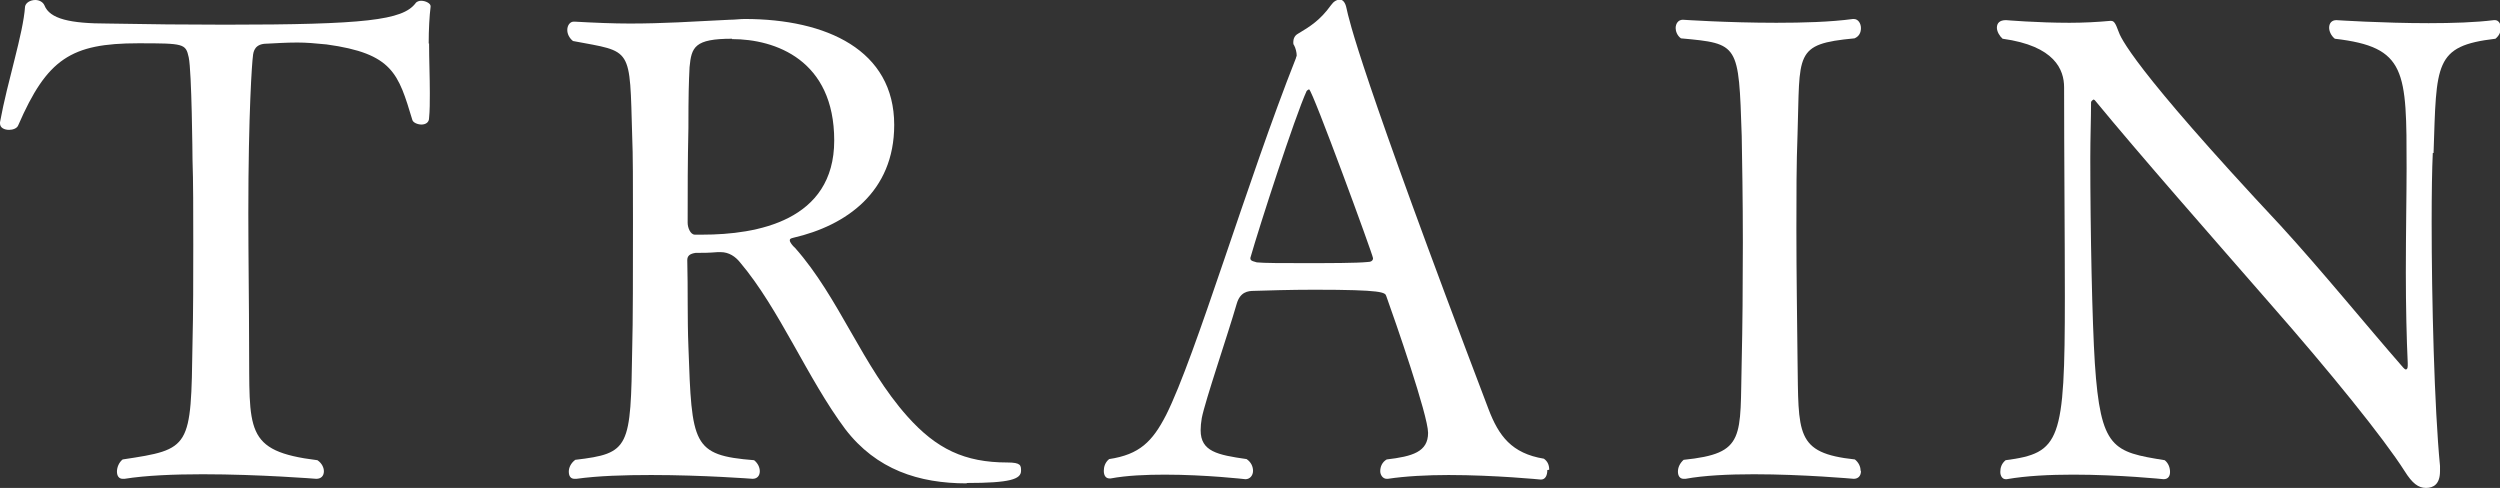
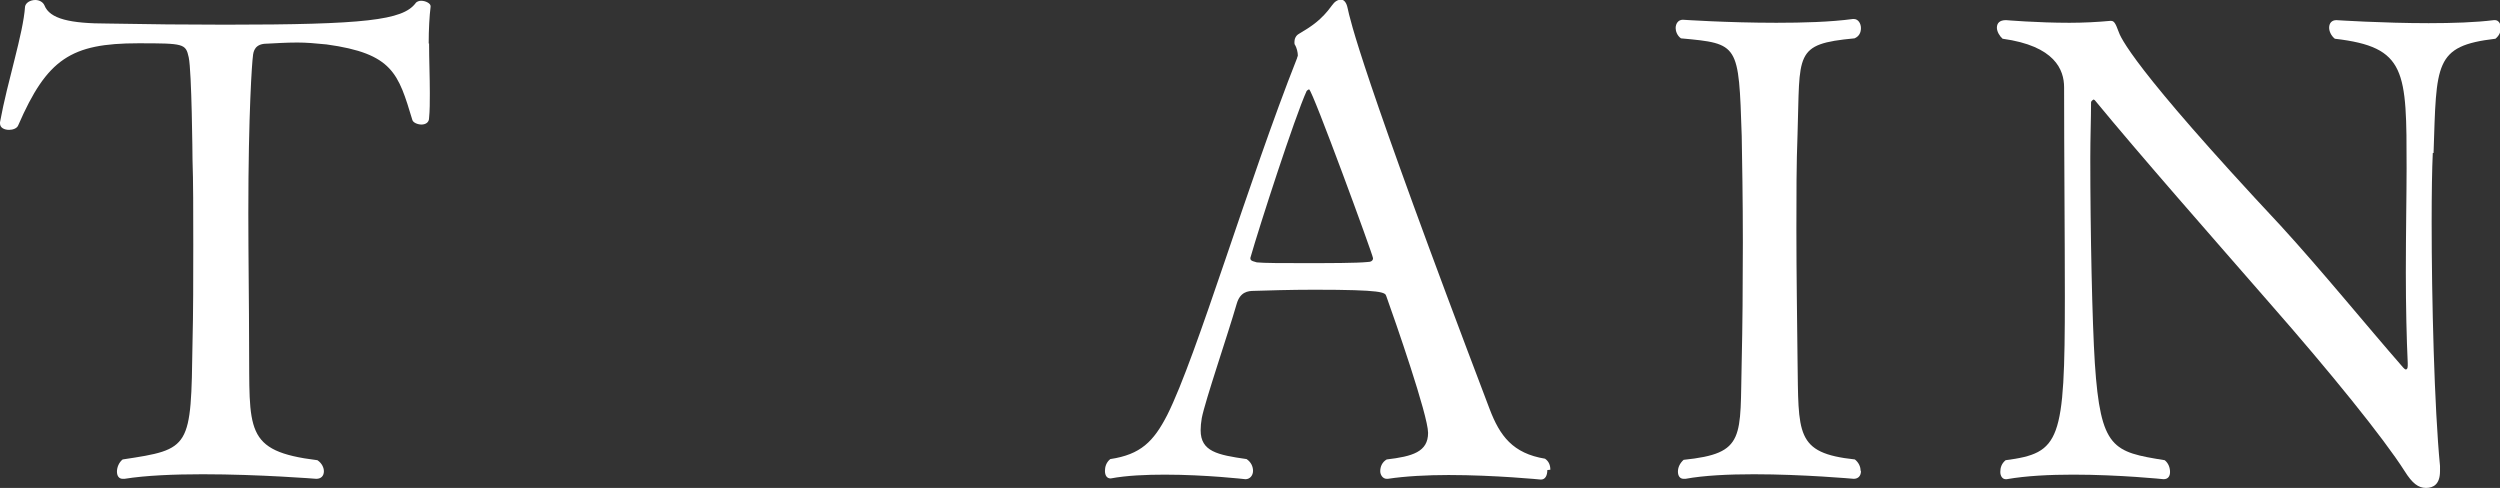
<svg xmlns="http://www.w3.org/2000/svg" id="_レイヤー_2" data-name="レイヤー 2" width="65.84" height="12.85" viewBox="0 0 65.84 12.85">
  <rect x="0" y="0" width="65.84" height="12.85" fill="#333333" stroke="none" />
  <defs>
    <style>
      .cls-1 {
        fill: #fff;
      }
    </style>
  </defs>
  <g id="_レイヤー_1-2" data-name="レイヤー 1">
    <g>
      <path class="cls-1" d="M11.3,1.14c0,.42.02.88.02,1.31,0,.24,0,.46-.02.66,0,.12-.1.17-.2.17s-.22-.05-.24-.12c-.37-1.22-.51-1.75-2.26-1.99-.29-.03-.54-.05-.77-.05-.31,0-.58.02-.8.03-.31,0-.36.19-.37.34-.02.12-.12,1.46-.12,4.13,0,1.11.02,2.48.02,3.42.02,2.29-.15,2.84,1.8,3.08.12.08.17.2.17.29,0,.12-.07.2-.2.2,0,0-1.5-.12-2.99-.12-.75,0-1.5.03-2.06.12h-.05c-.1,0-.15-.08-.15-.19s.05-.24.15-.32c1.8-.27,1.8-.29,1.84-3.08.02-.78.02-1.72.02-2.58s0-1.68-.02-2.23c0-.07-.02-2.33-.1-2.7-.08-.36-.12-.37-1.33-.37C1.87,1.14,1.24,1.55.48,3.3c-.03.08-.14.12-.24.12-.12,0-.24-.05-.24-.17v-.03C.2,2.12.61.9.66.17c.02-.1.14-.17.27-.17.1,0,.2.05.24.14.14.36.68.48,1.67.48,1.05.02,2.09.03,3.09.03,3.69,0,4.67-.12,5.01-.56.03-.05.1-.07.15-.07.12,0,.25.07.25.14v.02c-.03.24-.05.59-.05.97Z" />
-       <path class="cls-1" d="M25.46,12.73c-1.26,0-2.38-.36-3.2-1.43-1-1.34-1.73-3.16-2.77-4.39-.12-.15-.29-.27-.51-.27h-.08c-.25.02-.37.02-.58.02-.14.02-.22.07-.22.19.02.77,0,1.53.03,2.28.09,2.58.1,2.86,1.73,2.99.1.08.15.19.15.29,0,.12-.07.2-.19.2,0,0-1.29-.1-2.67-.1-.7,0-1.39.02-1.97.1h-.05c-.1,0-.15-.07-.15-.19,0-.1.05-.22.17-.31,1.44-.17,1.46-.31,1.5-2.94.02-.66.02-2.09.02-3.35,0-.93,0-1.79-.02-2.21-.07-2.41.02-2.23-1.56-2.53-.1-.08-.15-.19-.15-.29,0-.12.07-.22.17-.22h.02c.54.03,1.02.05,1.46.05.87,0,1.63-.05,2.63-.1.14,0,.27-.02.39-.02,2.16,0,3.94.82,3.94,2.79,0,1.77-1.27,2.65-2.65,2.97-.08.02-.1.03-.1.07,0,.05.07.14.14.2,1.16,1.31,1.77,3.11,2.96,4.44.76.85,1.5,1.21,2.63,1.21.36,0,.36.08.36.22,0,.22-.29.32-1.43.32ZM19.28,1.02c-.99,0-1.07.22-1.12.75-.02.42-.03.71-.03,1.6-.02.94-.02,1.55-.02,2.5,0,.12.07.31.19.31h.2c1.43,0,3.47-.36,3.47-2.48s-1.55-2.67-2.69-2.67Z" />
-       <path class="cls-1" d="M40.75,12.38c0,.14-.05.25-.17.25,0,0-1.21-.12-2.43-.12-.56,0-1.14.03-1.6.1h-.03c-.1,0-.17-.1-.17-.2,0-.12.05-.24.17-.31.68-.08,1.09-.2,1.09-.7,0-.46-.87-2.96-1.1-3.6-.03-.1-.08-.17-1.9-.17-.63,0-1.26.02-1.58.03-.17,0-.37.03-.46.34-.24.83-.83,2.55-.92,3.01-.02.12-.03.22-.03.32,0,.56.44.65,1.21.76.12.08.17.2.17.31,0,.12-.08.22-.2.22,0,0-1.04-.12-2.12-.12-.49,0-1,.02-1.43.1h-.03c-.1,0-.15-.08-.15-.2,0-.1.03-.22.14-.31.8-.12,1.14-.46,1.5-1.16.78-1.55,2.14-6.17,3.42-9.4,0-.02.02-.05.02-.07,0-.08-.03-.2-.07-.27-.02-.02-.02-.05-.02-.08,0-.08.03-.17.12-.22.32-.19.59-.36.87-.75.07-.1.15-.15.24-.15.07,0,.14.07.17.22.07.32.34,1.62,3.74,10.56.27.71.61,1.17,1.46,1.31.1.07.14.17.14.29ZM34.48,2.35s-.05.02-.07.05c-.31.68-1.24,3.55-1.48,4.39v.02c0,.07.12.08.17.1.19.02.68.02,1.22.02.68,0,1.41,0,1.7-.03.08,0,.14-.03.14-.1,0-.08-1.6-4.44-1.68-4.44Z" />
+       <path class="cls-1" d="M40.75,12.38c0,.14-.05.25-.17.25,0,0-1.21-.12-2.43-.12-.56,0-1.14.03-1.6.1h-.03c-.1,0-.17-.1-.17-.2,0-.12.05-.24.17-.31.68-.08,1.09-.2,1.09-.7,0-.46-.87-2.96-1.1-3.6-.03-.1-.08-.17-1.9-.17-.63,0-1.26.02-1.58.03-.17,0-.37.03-.46.34-.24.83-.83,2.55-.92,3.01-.02.12-.03.22-.03.32,0,.56.44.65,1.21.76.12.08.17.2.17.31,0,.12-.08.22-.2.22,0,0-1.04-.12-2.12-.12-.49,0-1,.02-1.43.1c-.1,0-.15-.08-.15-.2,0-.1.03-.22.14-.31.8-.12,1.14-.46,1.5-1.16.78-1.55,2.14-6.17,3.42-9.4,0-.02.02-.05.02-.07,0-.08-.03-.2-.07-.27-.02-.02-.02-.05-.02-.08,0-.08.03-.17.12-.22.32-.19.59-.36.87-.75.07-.1.15-.15.24-.15.07,0,.14.07.17.22.07.32.34,1.62,3.74,10.56.27.71.61,1.17,1.46,1.31.1.07.14.17.14.29ZM34.48,2.35s-.05.02-.07.05c-.31.68-1.24,3.55-1.48,4.39v.02c0,.07.12.08.17.1.19.02.68.02,1.22.02.68,0,1.41,0,1.7-.03.08,0,.14-.03.14-.1,0-.08-1.6-4.44-1.68-4.44Z" />
      <path class="cls-1" d="M49.01,12.41c0,.12-.07.2-.19.2,0,0-1.33-.12-2.63-.12-.66,0-1.31.03-1.8.12h-.05c-.1,0-.15-.08-.15-.19s.05-.22.15-.31c1.65-.17,1.48-.58,1.53-2.62.02-.82.03-1.99.03-3.11s-.02-2.21-.03-2.8c-.08-2.43-.07-2.43-1.6-2.57-.1-.07-.14-.19-.14-.27,0-.12.07-.22.19-.22,0,0,1.17.08,2.46.08.7,0,1.43-.02,2.02-.1h.02c.12,0,.19.12.19.24s-.05.22-.17.27c-1.61.15-1.43.39-1.5,2.53-.03.76-.03,1.61-.03,2.5,0,1.19.02,2.41.03,3.43.03,1.96-.07,2.46,1.51,2.63.1.08.15.19.15.29Z" />
      <path class="cls-1" d="M64.07,4.03c-.02.41-.03,1.05-.03,1.82,0,2.02.07,4.88.22,6.42v.14c0,.34-.17.44-.37.44s-.36-.12-.56-.44c-.56-.88-1.97-2.62-3.55-4.42-1.56-1.79-3.4-3.88-4.61-5.35t-.03-.02s-.07.03-.07.08c0,.42-.02.92-.02,1.46,0,1.94.05,4.32.12,5.41.15,2.26.48,2.33,1.84,2.55.1.08.14.2.14.31s-.05.19-.17.19c0,0-1.16-.12-2.38-.12-.61,0-1.24.03-1.75.12h-.03c-.08,0-.14-.08-.14-.19s.03-.22.14-.31c1.44-.19,1.56-.49,1.56-4.3,0-1.58-.02-3.77-.02-5.52,0-.46-.24-1.09-1.62-1.28-.08-.07-.15-.19-.15-.29,0-.12.07-.2.24-.2,0,0,.82.07,1.67.07.37,0,.75-.02,1.07-.05h.03c.08,0,.12.08.19.27.05.15.34.92,4.27,5.12,1.09,1.19,2.26,2.63,3.23,3.74.03.03.05.05.07.05.03,0,.05-.03.05-.1v-.07c-.03-.63-.05-1.5-.05-2.38,0-1.04.02-2.07.02-2.74,0-2.58,0-3.2-1.89-3.42-.1-.08-.15-.2-.15-.29,0-.12.07-.2.19-.2,0,0,1.21.08,2.43.08.63,0,1.24-.02,1.72-.08h.03c.08,0,.15.08.15.2,0,.1-.03.2-.14.29-1.62.19-1.55.65-1.63,3.01Z" />
    </g>
  </g>
</svg>